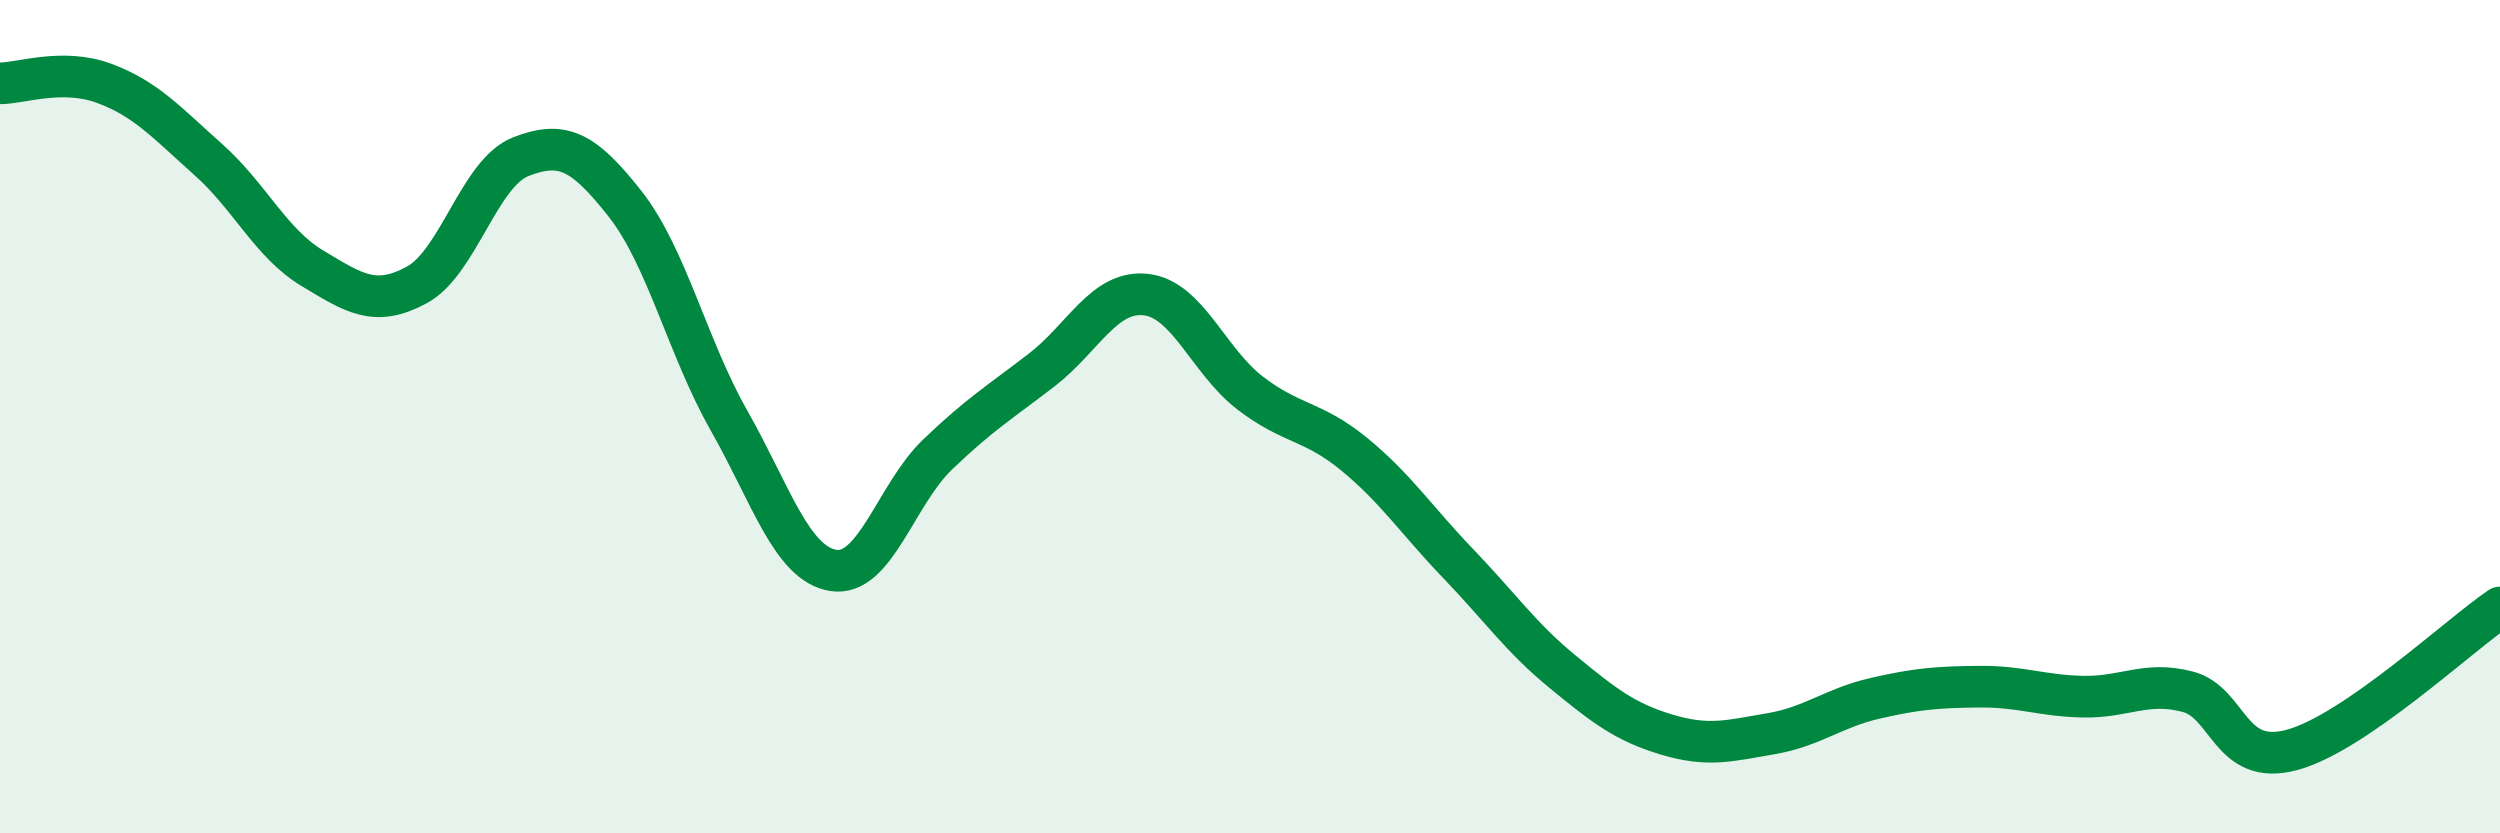
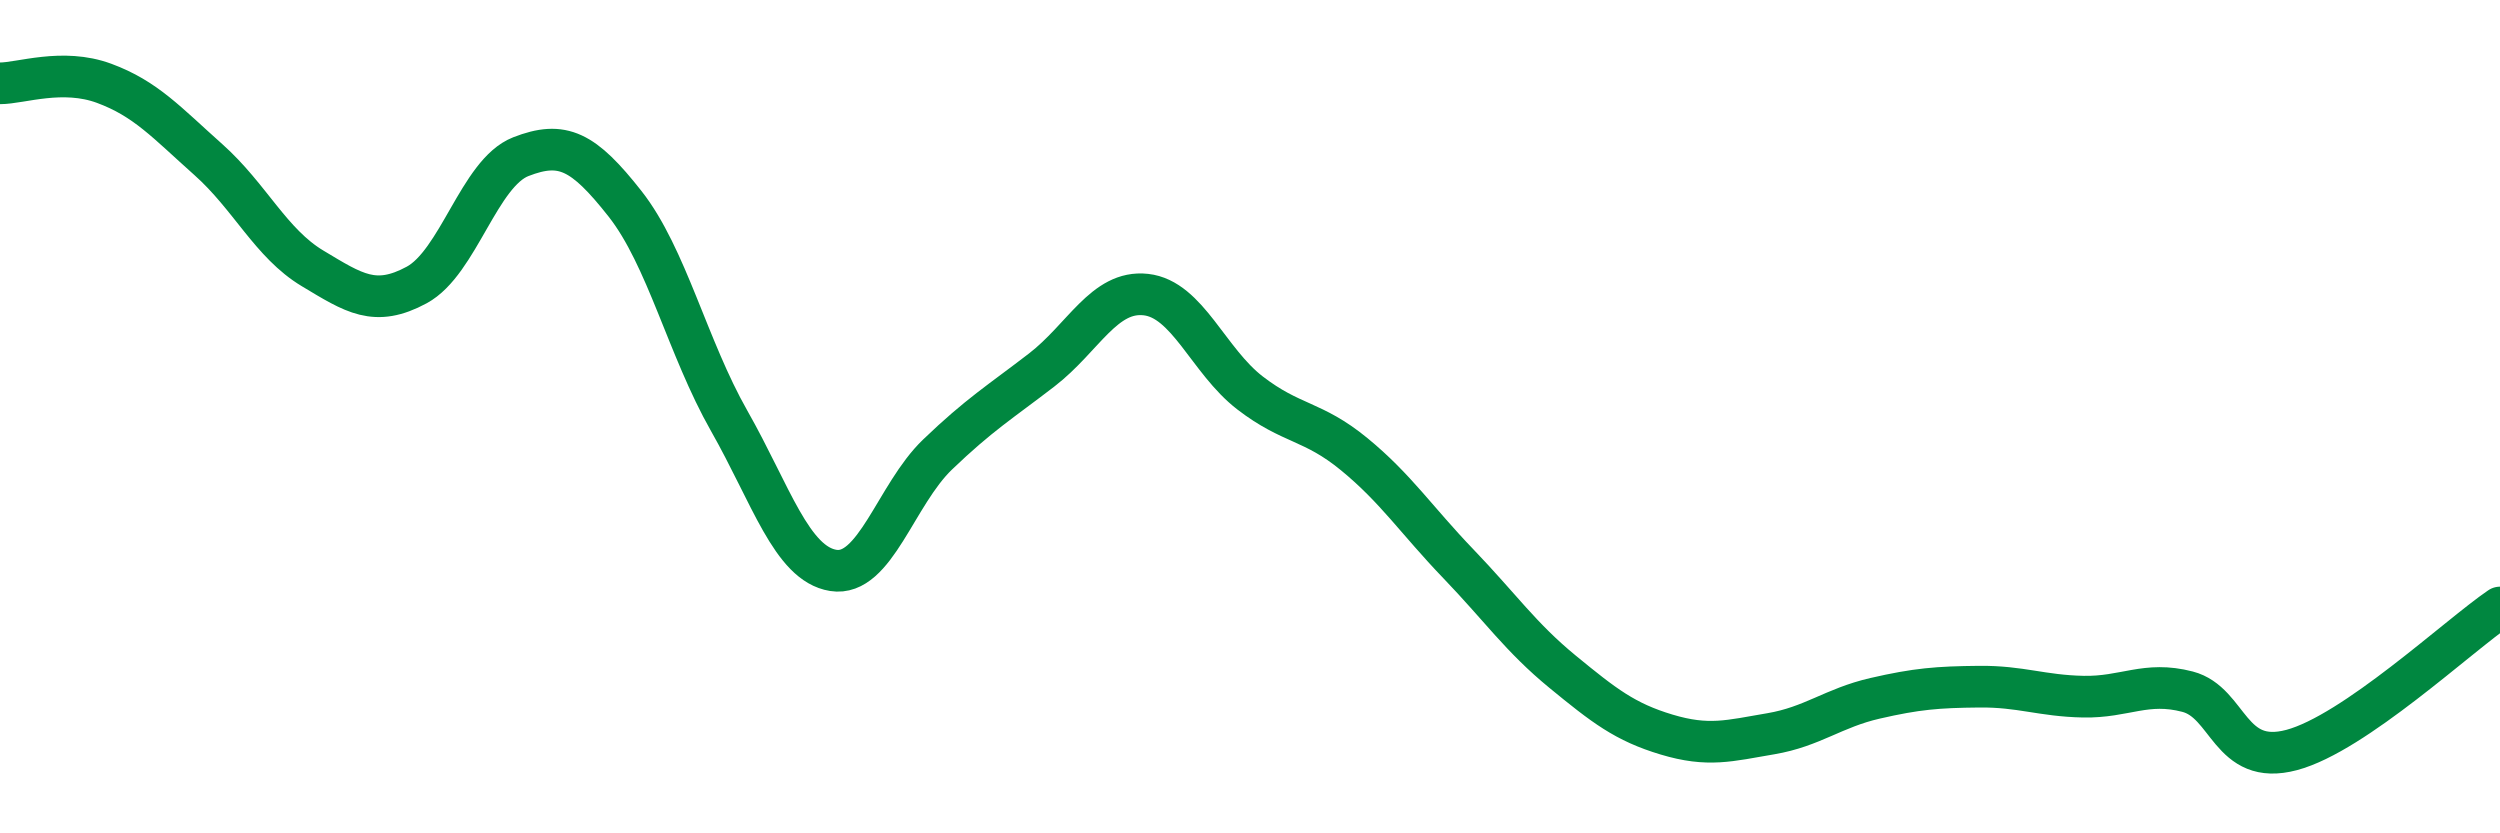
<svg xmlns="http://www.w3.org/2000/svg" width="60" height="20" viewBox="0 0 60 20">
-   <path d="M 0,2 C 0.5,2 1.5,1.63 2.5,2 C 3.5,2.37 4,2.94 5,3.83 C 6,4.72 6.5,5.84 7.5,6.44 C 8.5,7.04 9,7.38 10,6.84 C 11,6.3 11.5,4.15 12.5,3.76 C 13.5,3.37 14,3.62 15,4.89 C 16,6.16 16.5,8.34 17.5,10.1 C 18.5,11.86 19,13.53 20,13.69 C 21,13.85 21.5,11.87 22.5,10.91 C 23.5,9.95 24,9.65 25,8.88 C 26,8.11 26.5,6.96 27.5,7.07 C 28.5,7.18 29,8.66 30,9.43 C 31,10.2 31.5,10.08 32.5,10.9 C 33.5,11.72 34,12.49 35,13.53 C 36,14.57 36.5,15.3 37.5,16.12 C 38.5,16.94 39,17.33 40,17.63 C 41,17.93 41.5,17.78 42.5,17.61 C 43.5,17.44 44,16.99 45,16.76 C 46,16.53 46.5,16.49 47.5,16.48 C 48.5,16.47 49,16.7 50,16.72 C 51,16.74 51.5,16.34 52.5,16.6 C 53.5,16.86 53.5,18.4 55,18 C 56.5,17.6 59,15.26 60,14.58L60 20L0 20Z" fill="#008740" opacity="0.1" stroke-linecap="round" stroke-linejoin="round" />
  <path d="M 0,2 C 0.5,2 1.5,1.63 2.5,2 C 3.5,2.37 4,2.94 5,3.83 C 6,4.72 6.5,5.84 7.5,6.44 C 8.5,7.04 9,7.38 10,6.84 C 11,6.3 11.5,4.15 12.5,3.76 C 13.5,3.37 14,3.62 15,4.89 C 16,6.16 16.5,8.34 17.5,10.1 C 18.5,11.86 19,13.53 20,13.69 C 21,13.85 21.5,11.87 22.5,10.91 C 23.5,9.95 24,9.65 25,8.88 C 26,8.11 26.5,6.96 27.5,7.07 C 28.5,7.18 29,8.66 30,9.43 C 31,10.2 31.5,10.08 32.5,10.9 C 33.5,11.72 34,12.49 35,13.53 C 36,14.57 36.5,15.3 37.5,16.12 C 38.5,16.94 39,17.33 40,17.63 C 41,17.93 41.5,17.78 42.5,17.61 C 43.5,17.44 44,16.99 45,16.76 C 46,16.53 46.5,16.49 47.5,16.48 C 48.5,16.47 49,16.7 50,16.72 C 51,16.74 51.5,16.34 52.5,16.6 C 53.5,16.86 53.5,18.4 55,18 C 56.5,17.6 59,15.26 60,14.58" stroke="#008740" stroke-width="1" fill="none" stroke-linecap="round" stroke-linejoin="round" />
</svg>